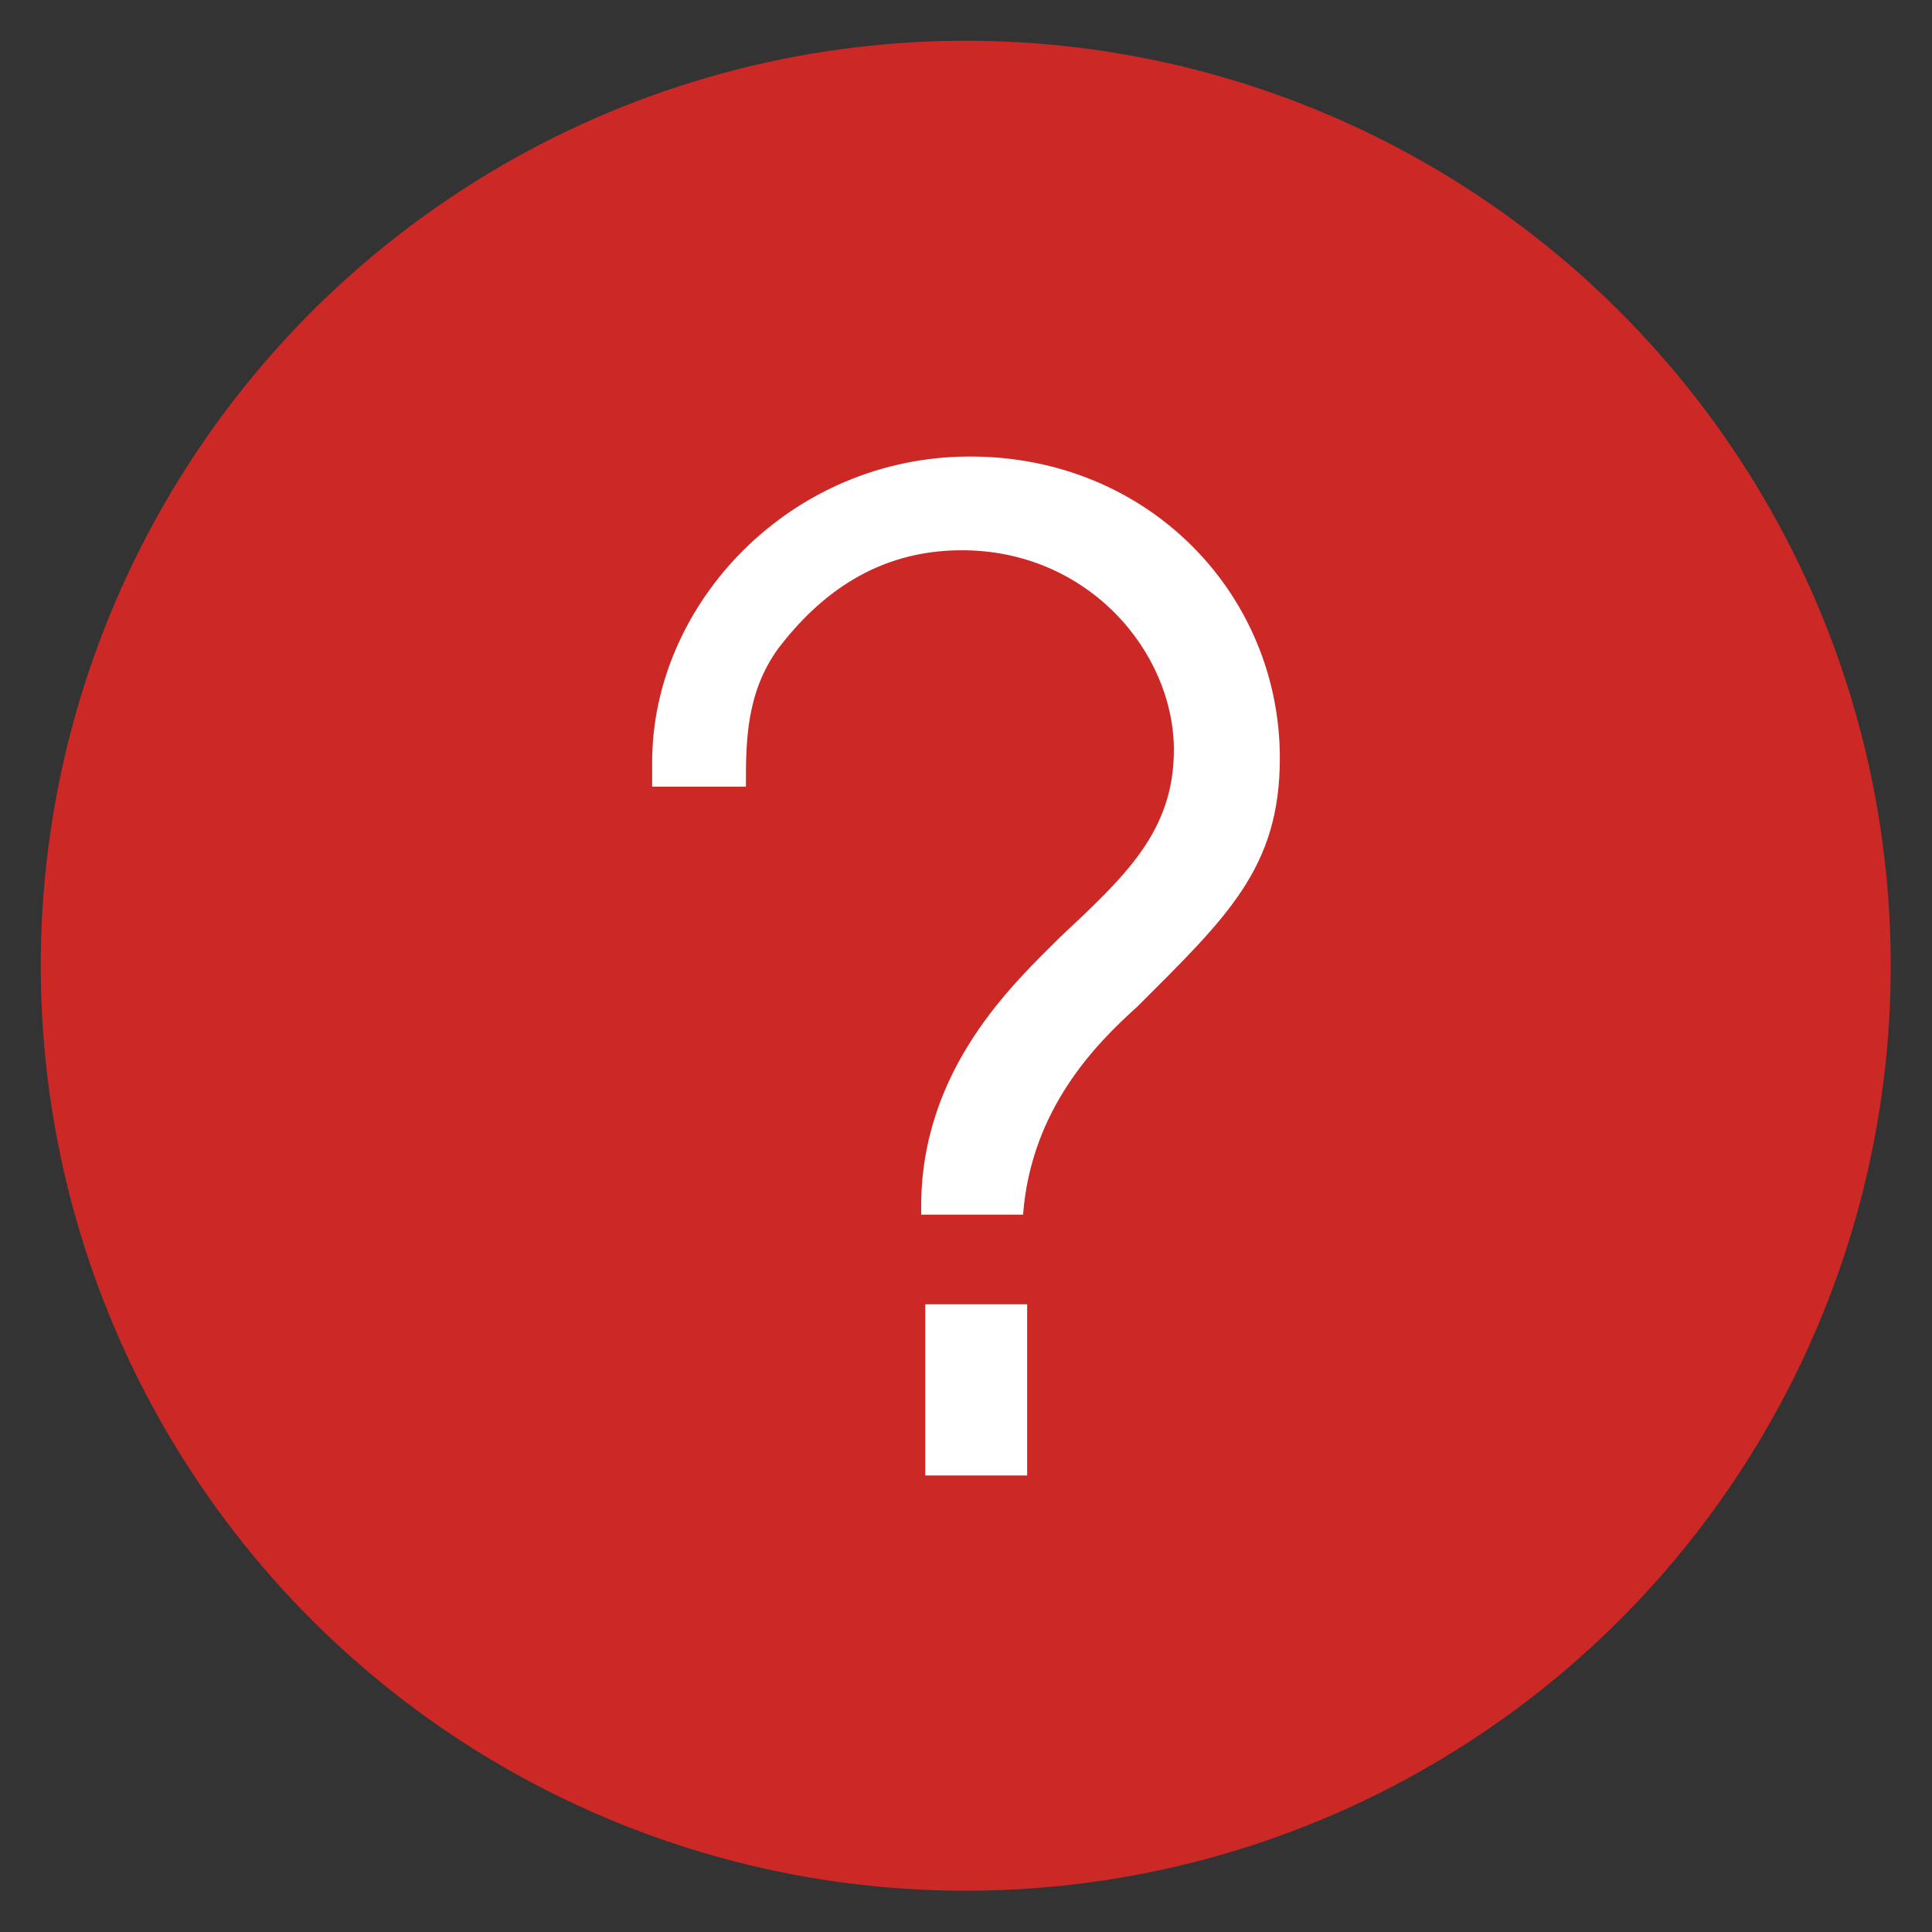
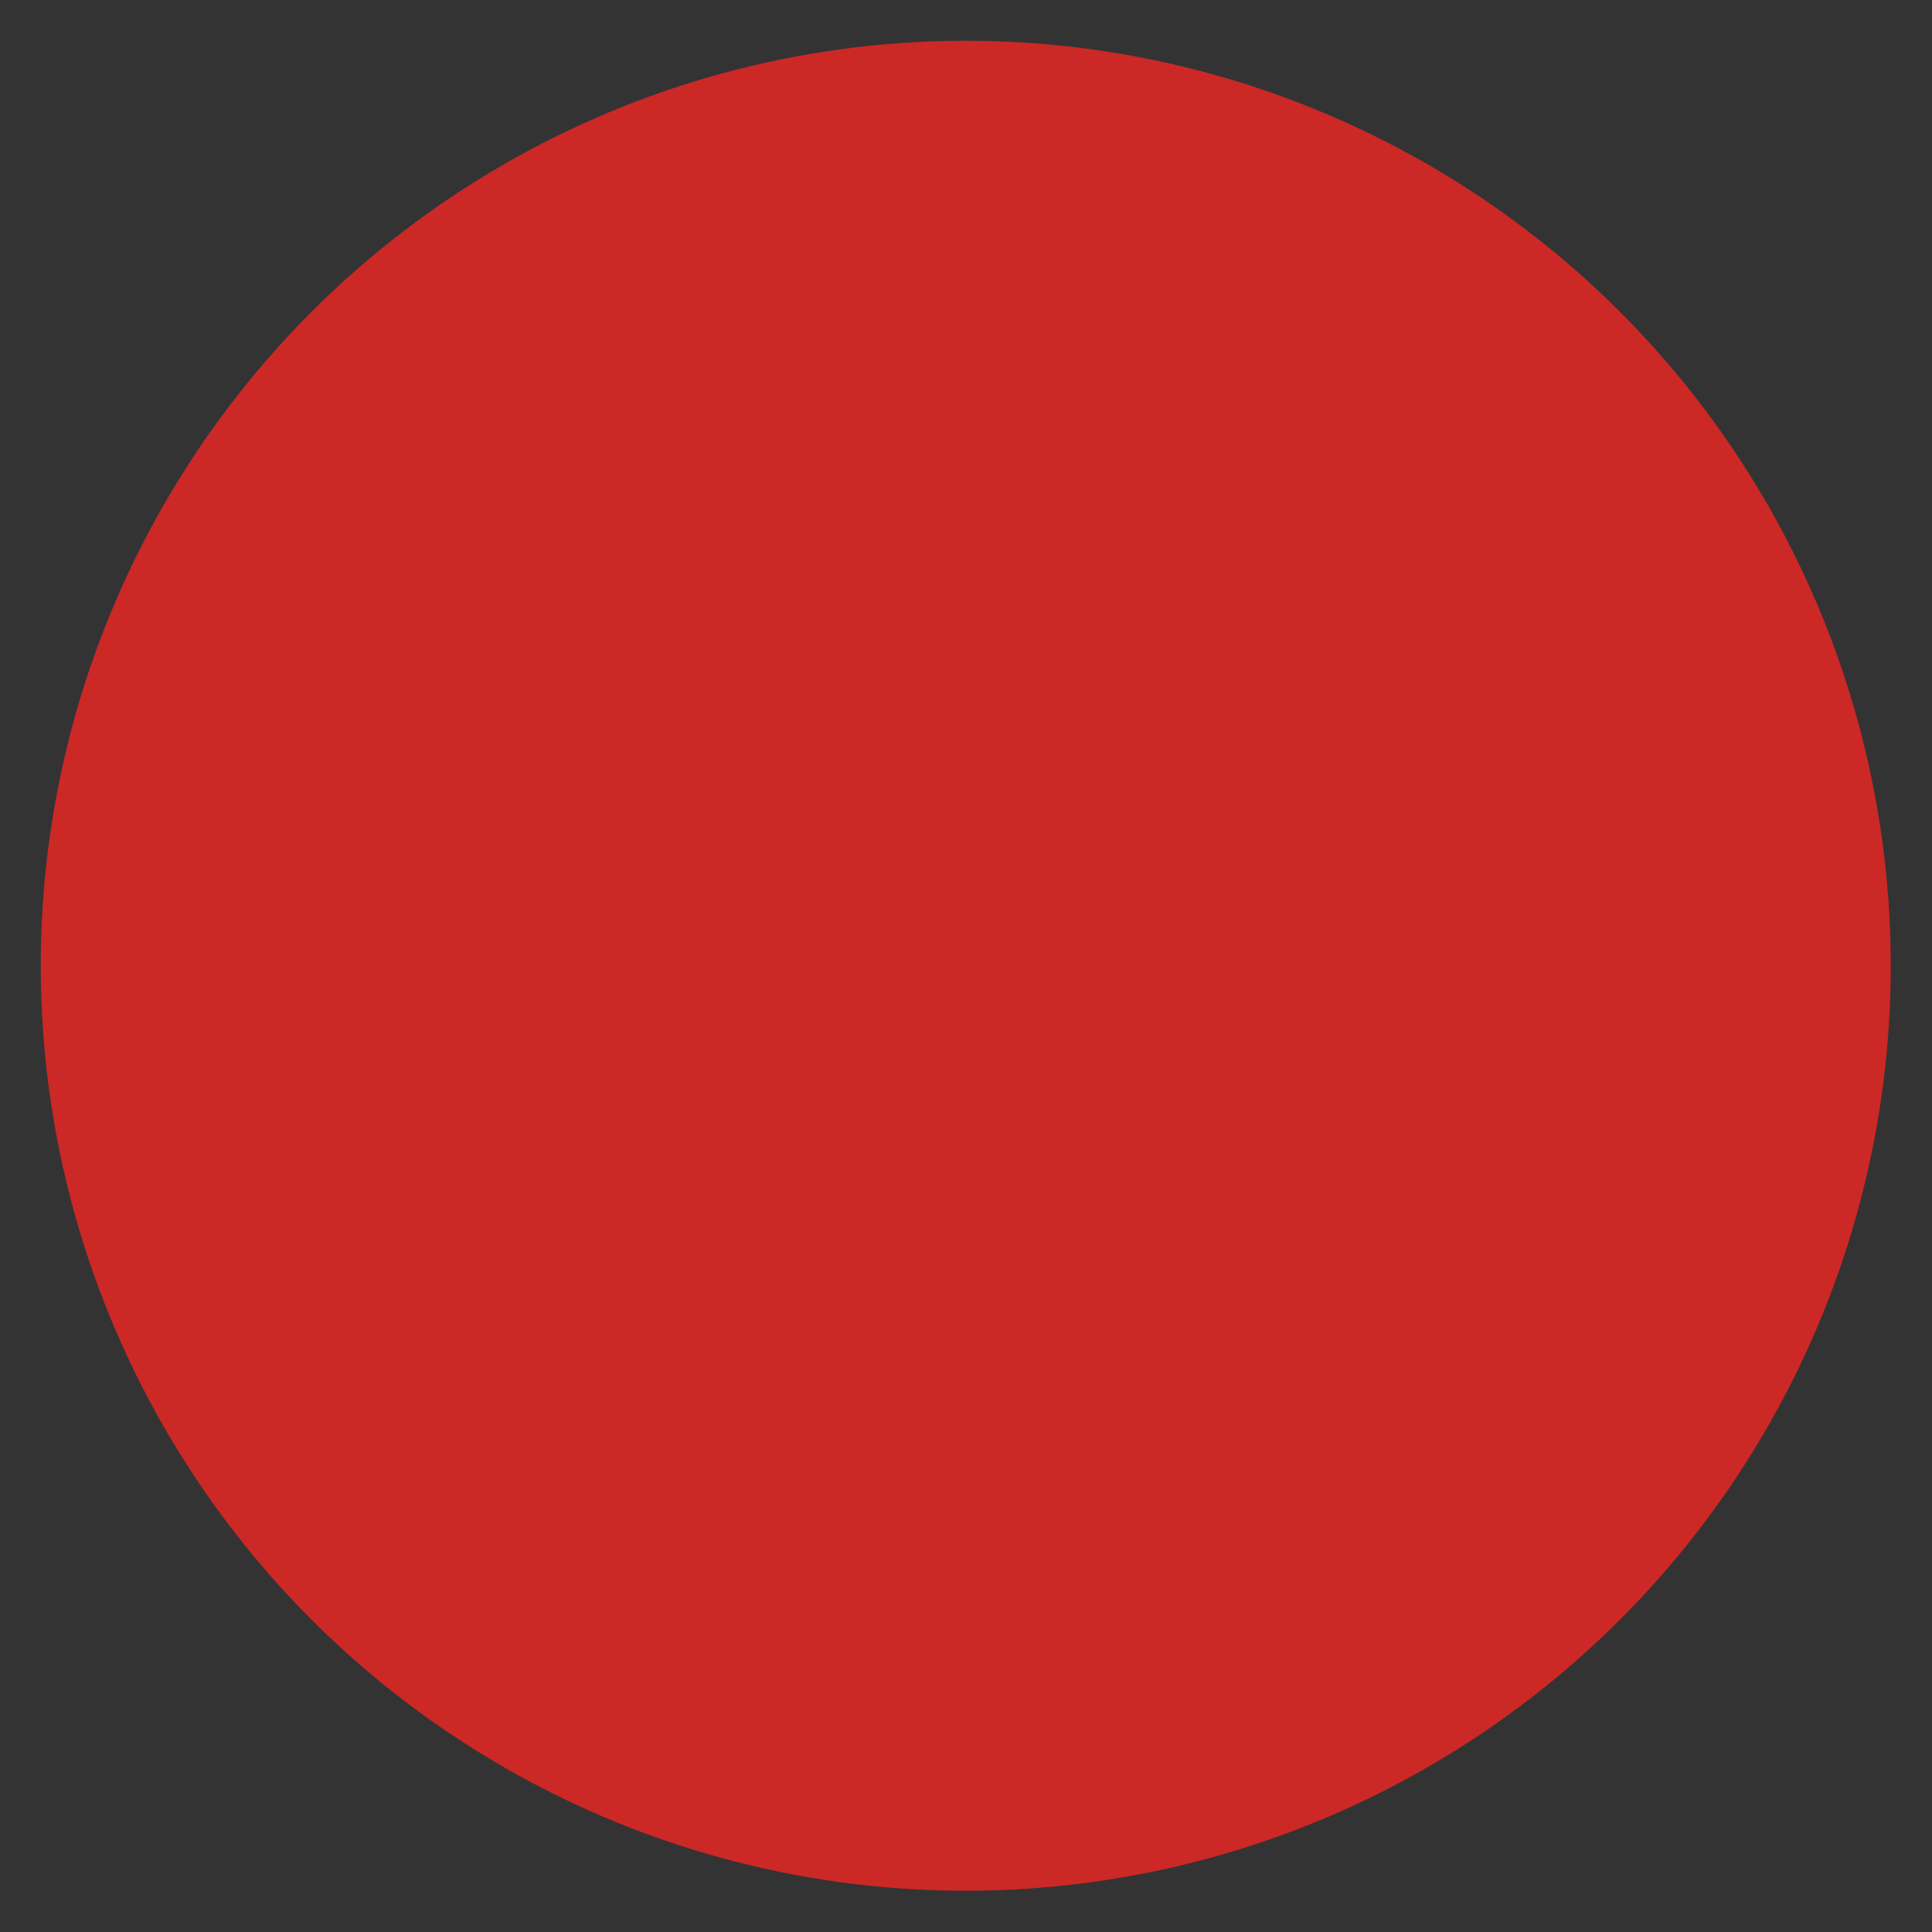
<svg xmlns="http://www.w3.org/2000/svg" version="1.1" id="Calque_1" x="0px" y="0px" viewBox="0 0 47.4 47.4" style="enable-background:new 0 0 47.4 47.4;" xml:space="preserve">
  <rect x="0" y="0" width="47.4" height="47.4" fill="#333333" stroke="none" />
  <style type="text/css">
	.st0{fill:#CC2826;}
	.st1{fill:#FFFFFF;}
</style>
  <ellipse transform="matrix(0.999 -3.837653e-02 3.837653e-02 0.999 -0.892 0.927)" class="st0" cx="23.7" cy="23.7" rx="22.7" ry="22.7" />
  <g>
-     <path class="st1" d="M16,19.3v-0.6c0-3.9,3.4-7.5,7.8-7.5s7.6,3.4,7.6,7.4c0,2.7-1.3,3.9-3.5,6.1c-1,0.9-2.6,2.5-2.8,5.1h-2.5v-0.2   c0-3.4,2.3-5.5,3.4-6.6c1.6-1.5,2.8-2.6,2.8-4.6c0-2.4-2.1-4.9-5.2-4.9c-2.1,0-3.5,1.1-4.5,2.4c-0.8,1.1-0.8,2.3-0.8,3.4L16,19.3   L16,19.3z M22.7,32h2.5v4.2h-2.5V32z" />
-   </g>
+     </g>
</svg>